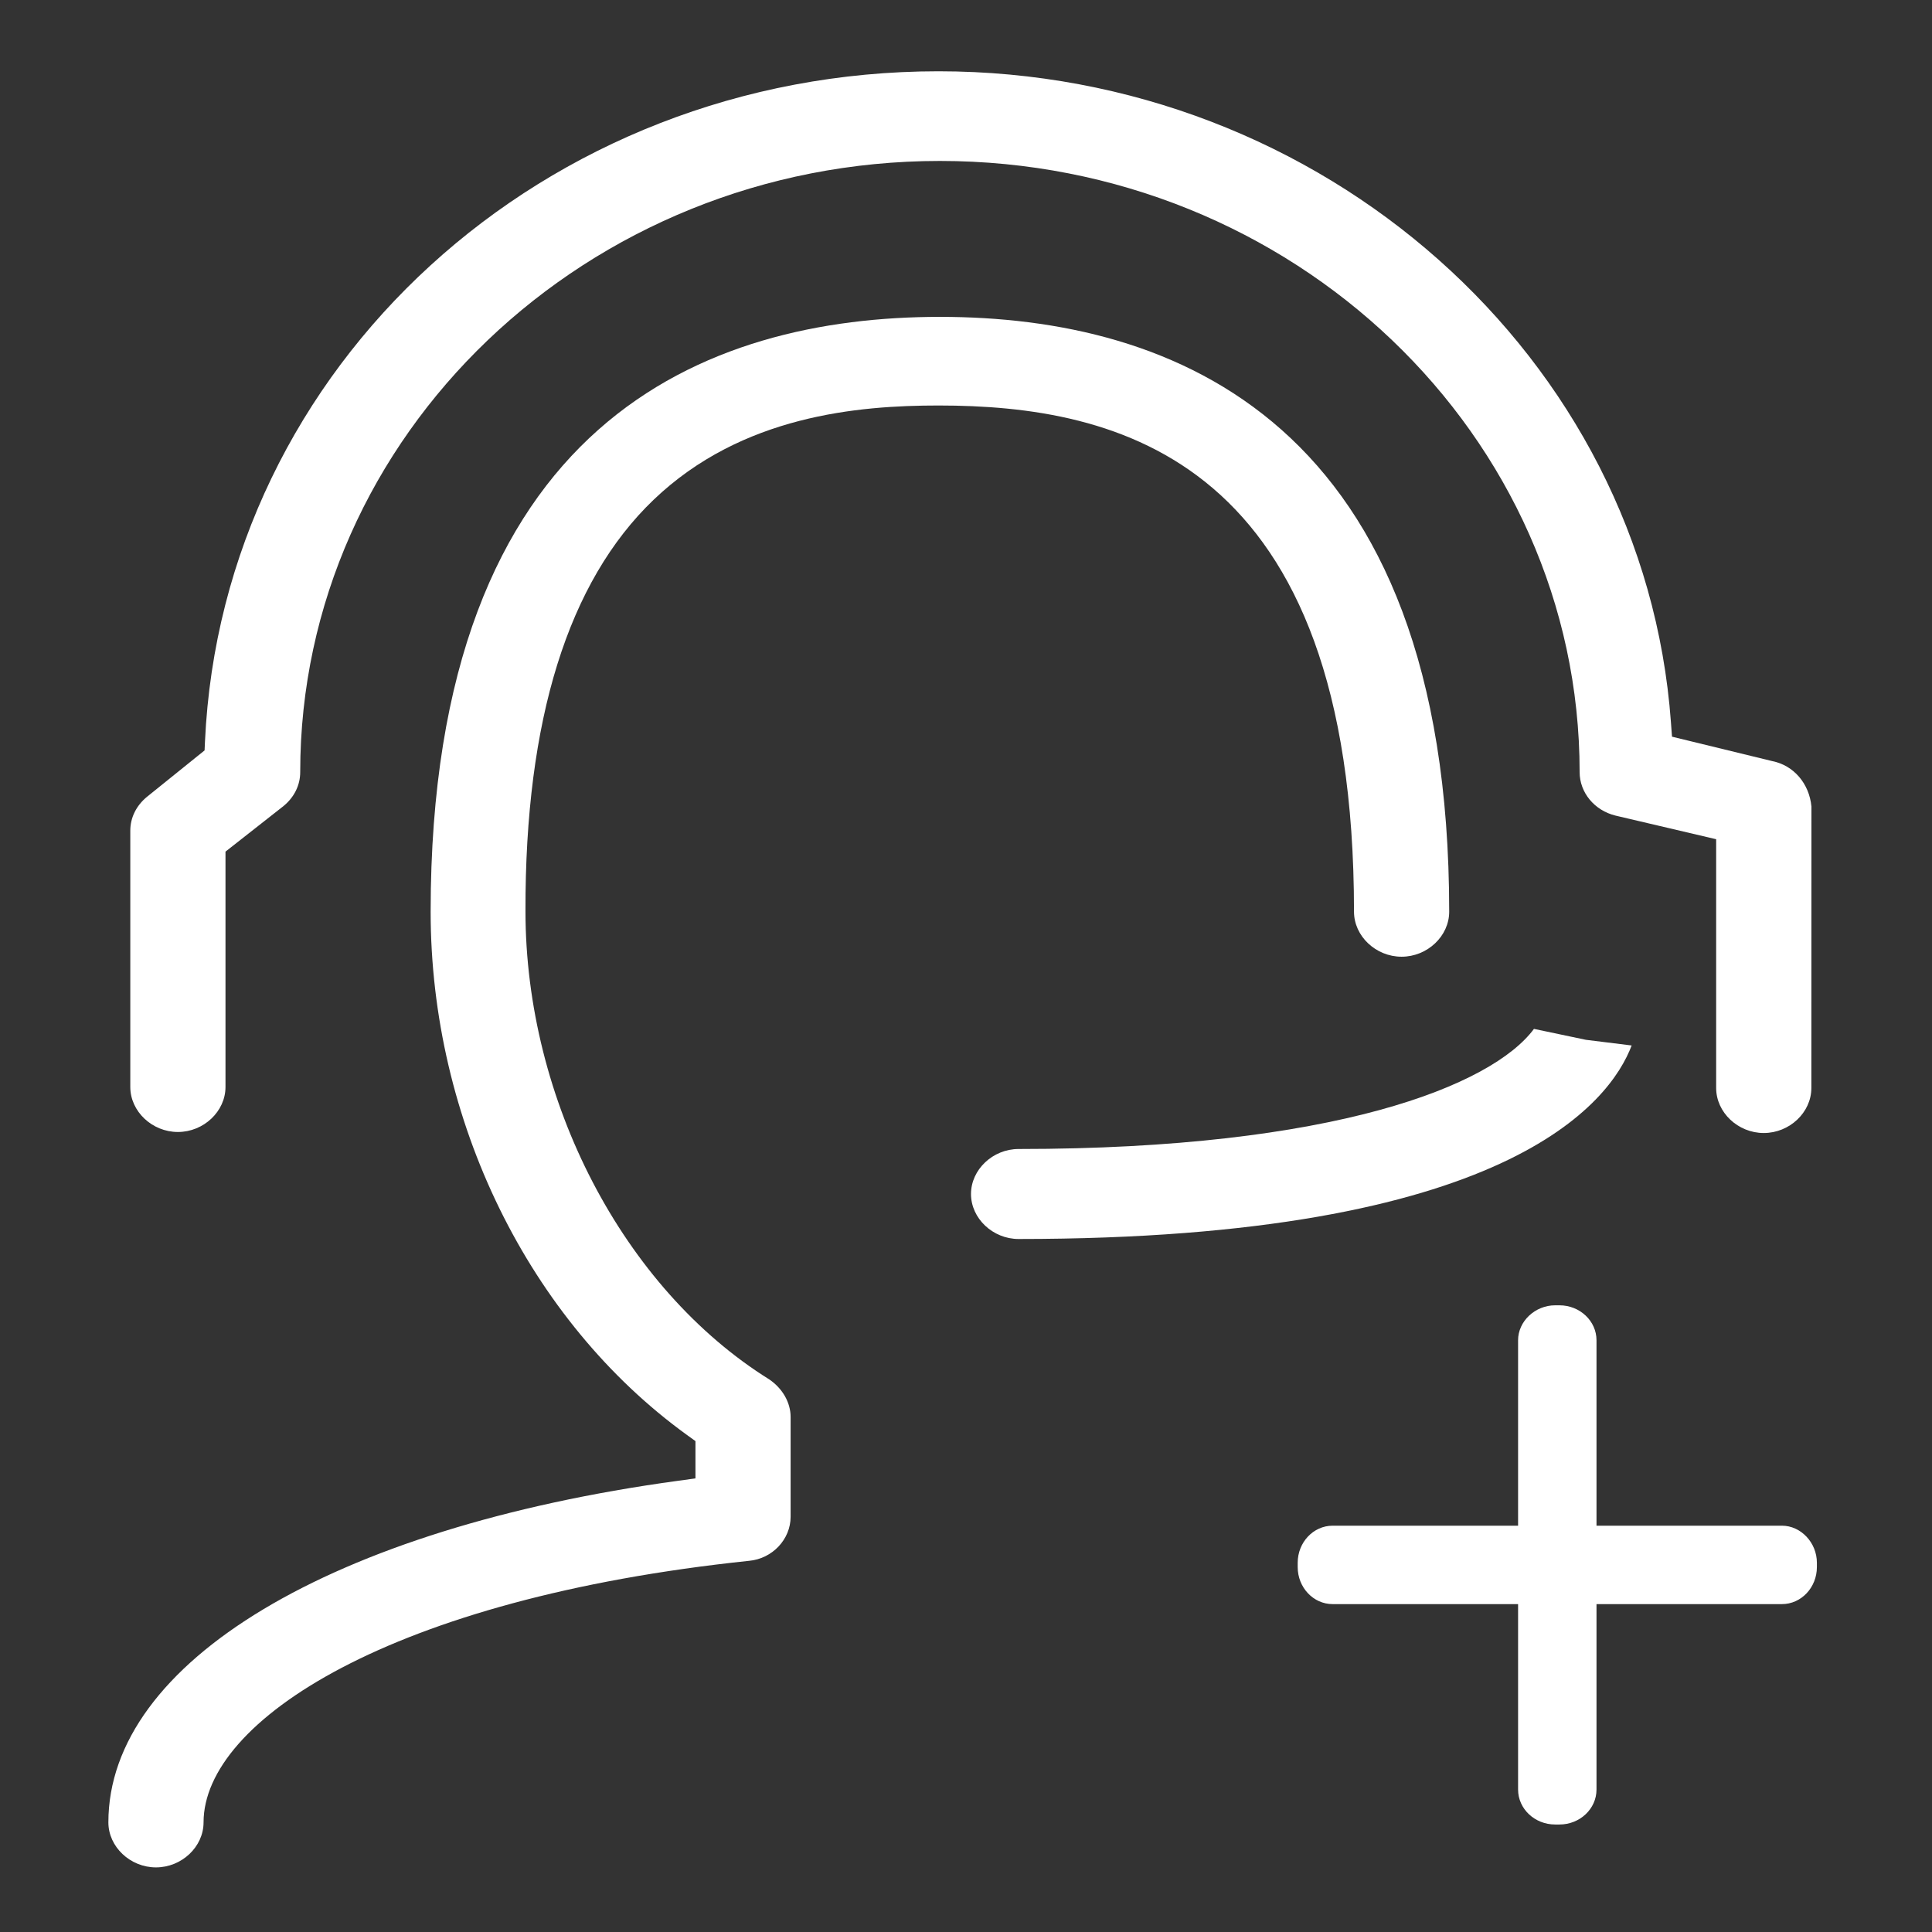
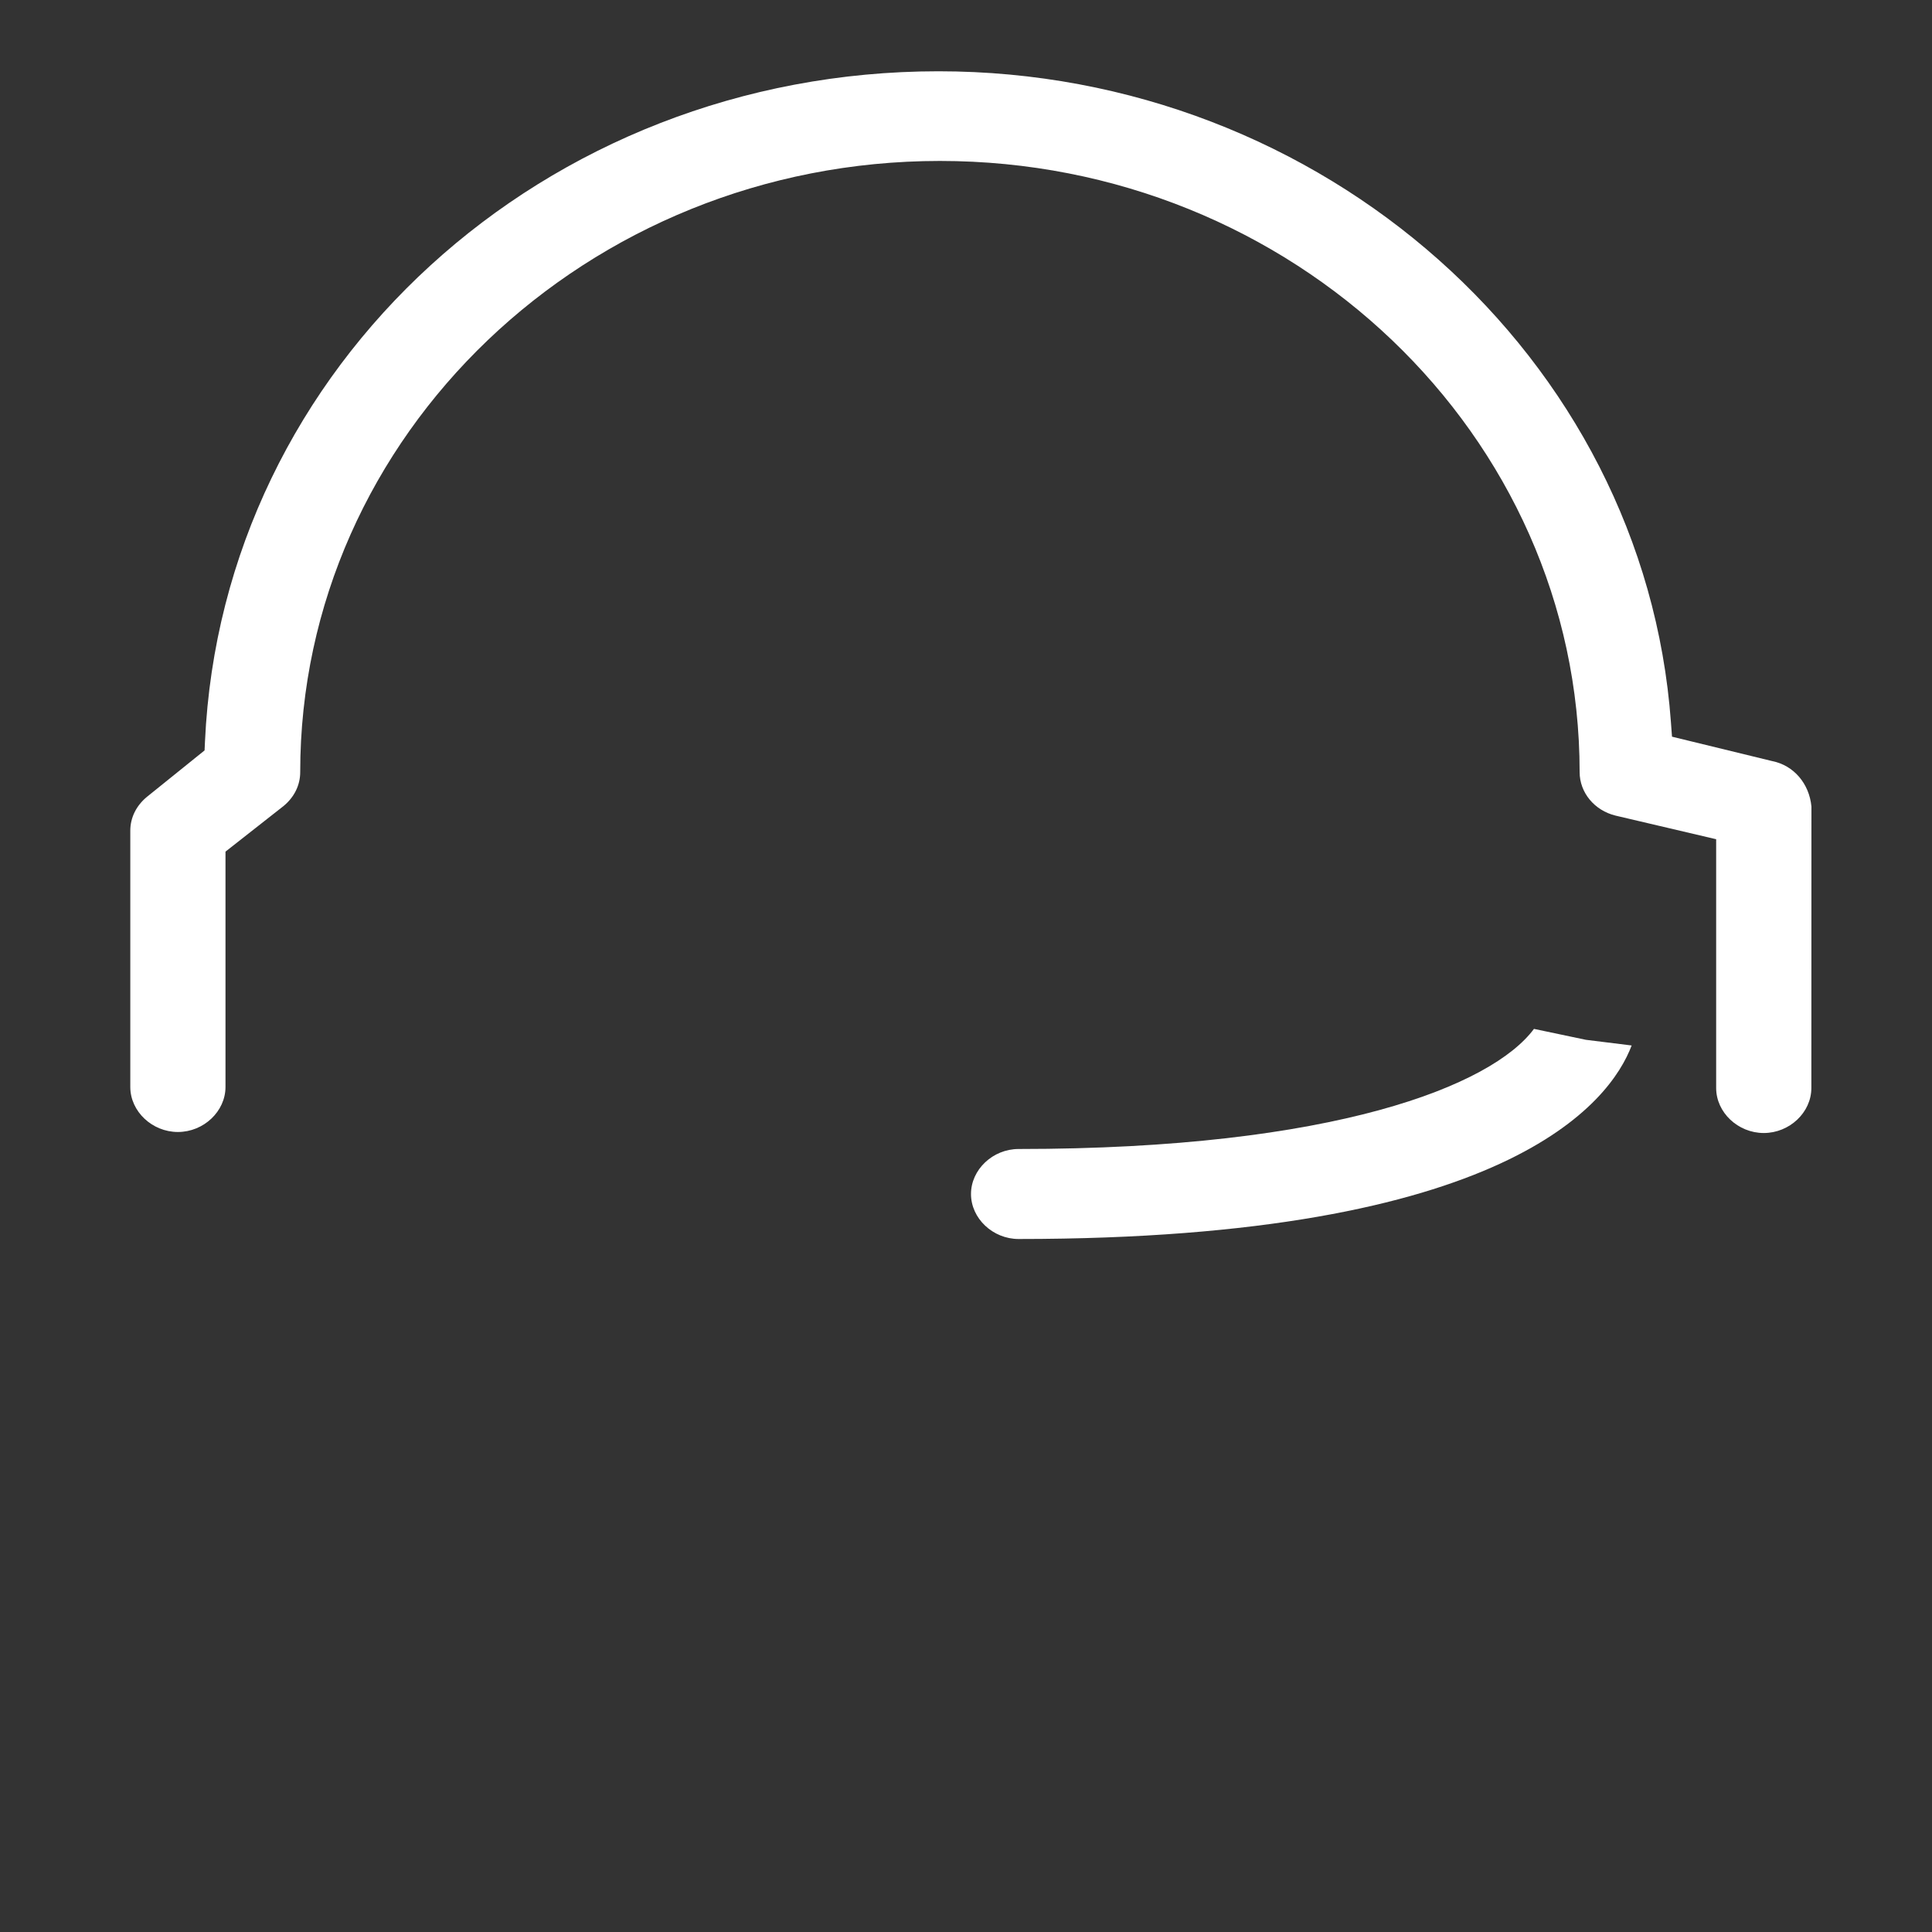
<svg xmlns="http://www.w3.org/2000/svg" t="1725351220589" class="icon" viewBox="0 0 1024 1024" version="1.1" p-id="32278" width="100" height="100">
  <rect x="0" y="0" width="1024" height="1024" fill="#333333" stroke="none" />
-   <path d="M824.259 967.025c-10.829 0-19.645-8.305-19.645-18.514v-238.152c0-10.04 8.996-18.519 19.645-18.519h2.294c10.819 0 19.625 8.31 19.625 18.519v238.152c0 10.209-8.806 18.514-19.625 18.514h-2.294z" p-id="32279" fill="#ffffff" />
-   <path d="M687.805 828.293c0-10.829 8.305-19.645 18.514-19.645h238.152c10.04 0 18.519 8.996 18.519 19.645v2.294c0 10.819-8.31 19.625-18.519 19.625h-238.152c-10.209 0-18.514-8.806-18.514-19.625v-2.294zM82.668 989.757c-13.676 0-25.226-10.926-25.226-23.859 0-84.895 118.436-155.95 301.732-181.023l9.431-1.295v-19.763l-4.429-3.205C280.33 700.006 228.25 593.72 228.25 483.22c0-260.577 146.79-315.274 269.932-315.274 123.136 0 269.921 54.697 269.921 315.274 0 12.933-11.556 23.859-25.231 23.859s-25.226-10.926-25.226-23.859c0-240.486-125.691-268.298-220.232-268.298-42.399 0-104.182 5.181-150.979 49.961-45.322 43.372-68.173 116.721-67.927 218.004 0 100.291 51.927 200.049 129.213 248.228 7.025 4.782 11.32 12.262 11.32 19.896v52.905c0 11.976-9.687 22.236-22.047 23.357-189.824 19.937-289.106 84.818-289.106 138.619 0.005 12.938-11.551 23.864-25.221 23.864z" p-id="32280" fill="#ffffff" />
  <path d="M934.835 600.52c-13.681 0-25.236-10.921-25.236-23.849V444.805l-53.34-12.518c-11.182-2.734-19.021-12.216-19.021-23.055 0-178.616-152.1-323.927-339.062-323.927S159.119 230.615 159.119 409.231c0 6.917-3.149 13.307-8.858 18.002l-30.746 24.146v124.744c0 12.928-11.551 23.854-25.226 23.854s-25.231-10.926-25.231-23.854V440.32c0-6.917 3.144-13.307 8.858-18.002l30.515-24.591 0.215-4.746C117.806 193.807 288.573 37.78 497.413 37.78c203.54 0 374.067 151.516 388.209 344.945l0.573 7.731 53.212 12.964c11.32 2.273 19.548 11.924 20.69 24.064l-0.041 149.187c0.005 12.928-11.546 23.849-25.221 23.849z" p-id="32281" fill="#ffffff" />
  <path d="M539.878 656.696c-13.676 0-25.231-10.921-25.231-23.849s11.556-23.854 25.231-23.854c167.388 0 250.849-33.608 273.152-63.662l27.52 5.791 24.259 3.005c-11.407 30.136-65.946 102.569-324.931 102.569z" p-id="32282" fill="#ffffff" />
</svg>